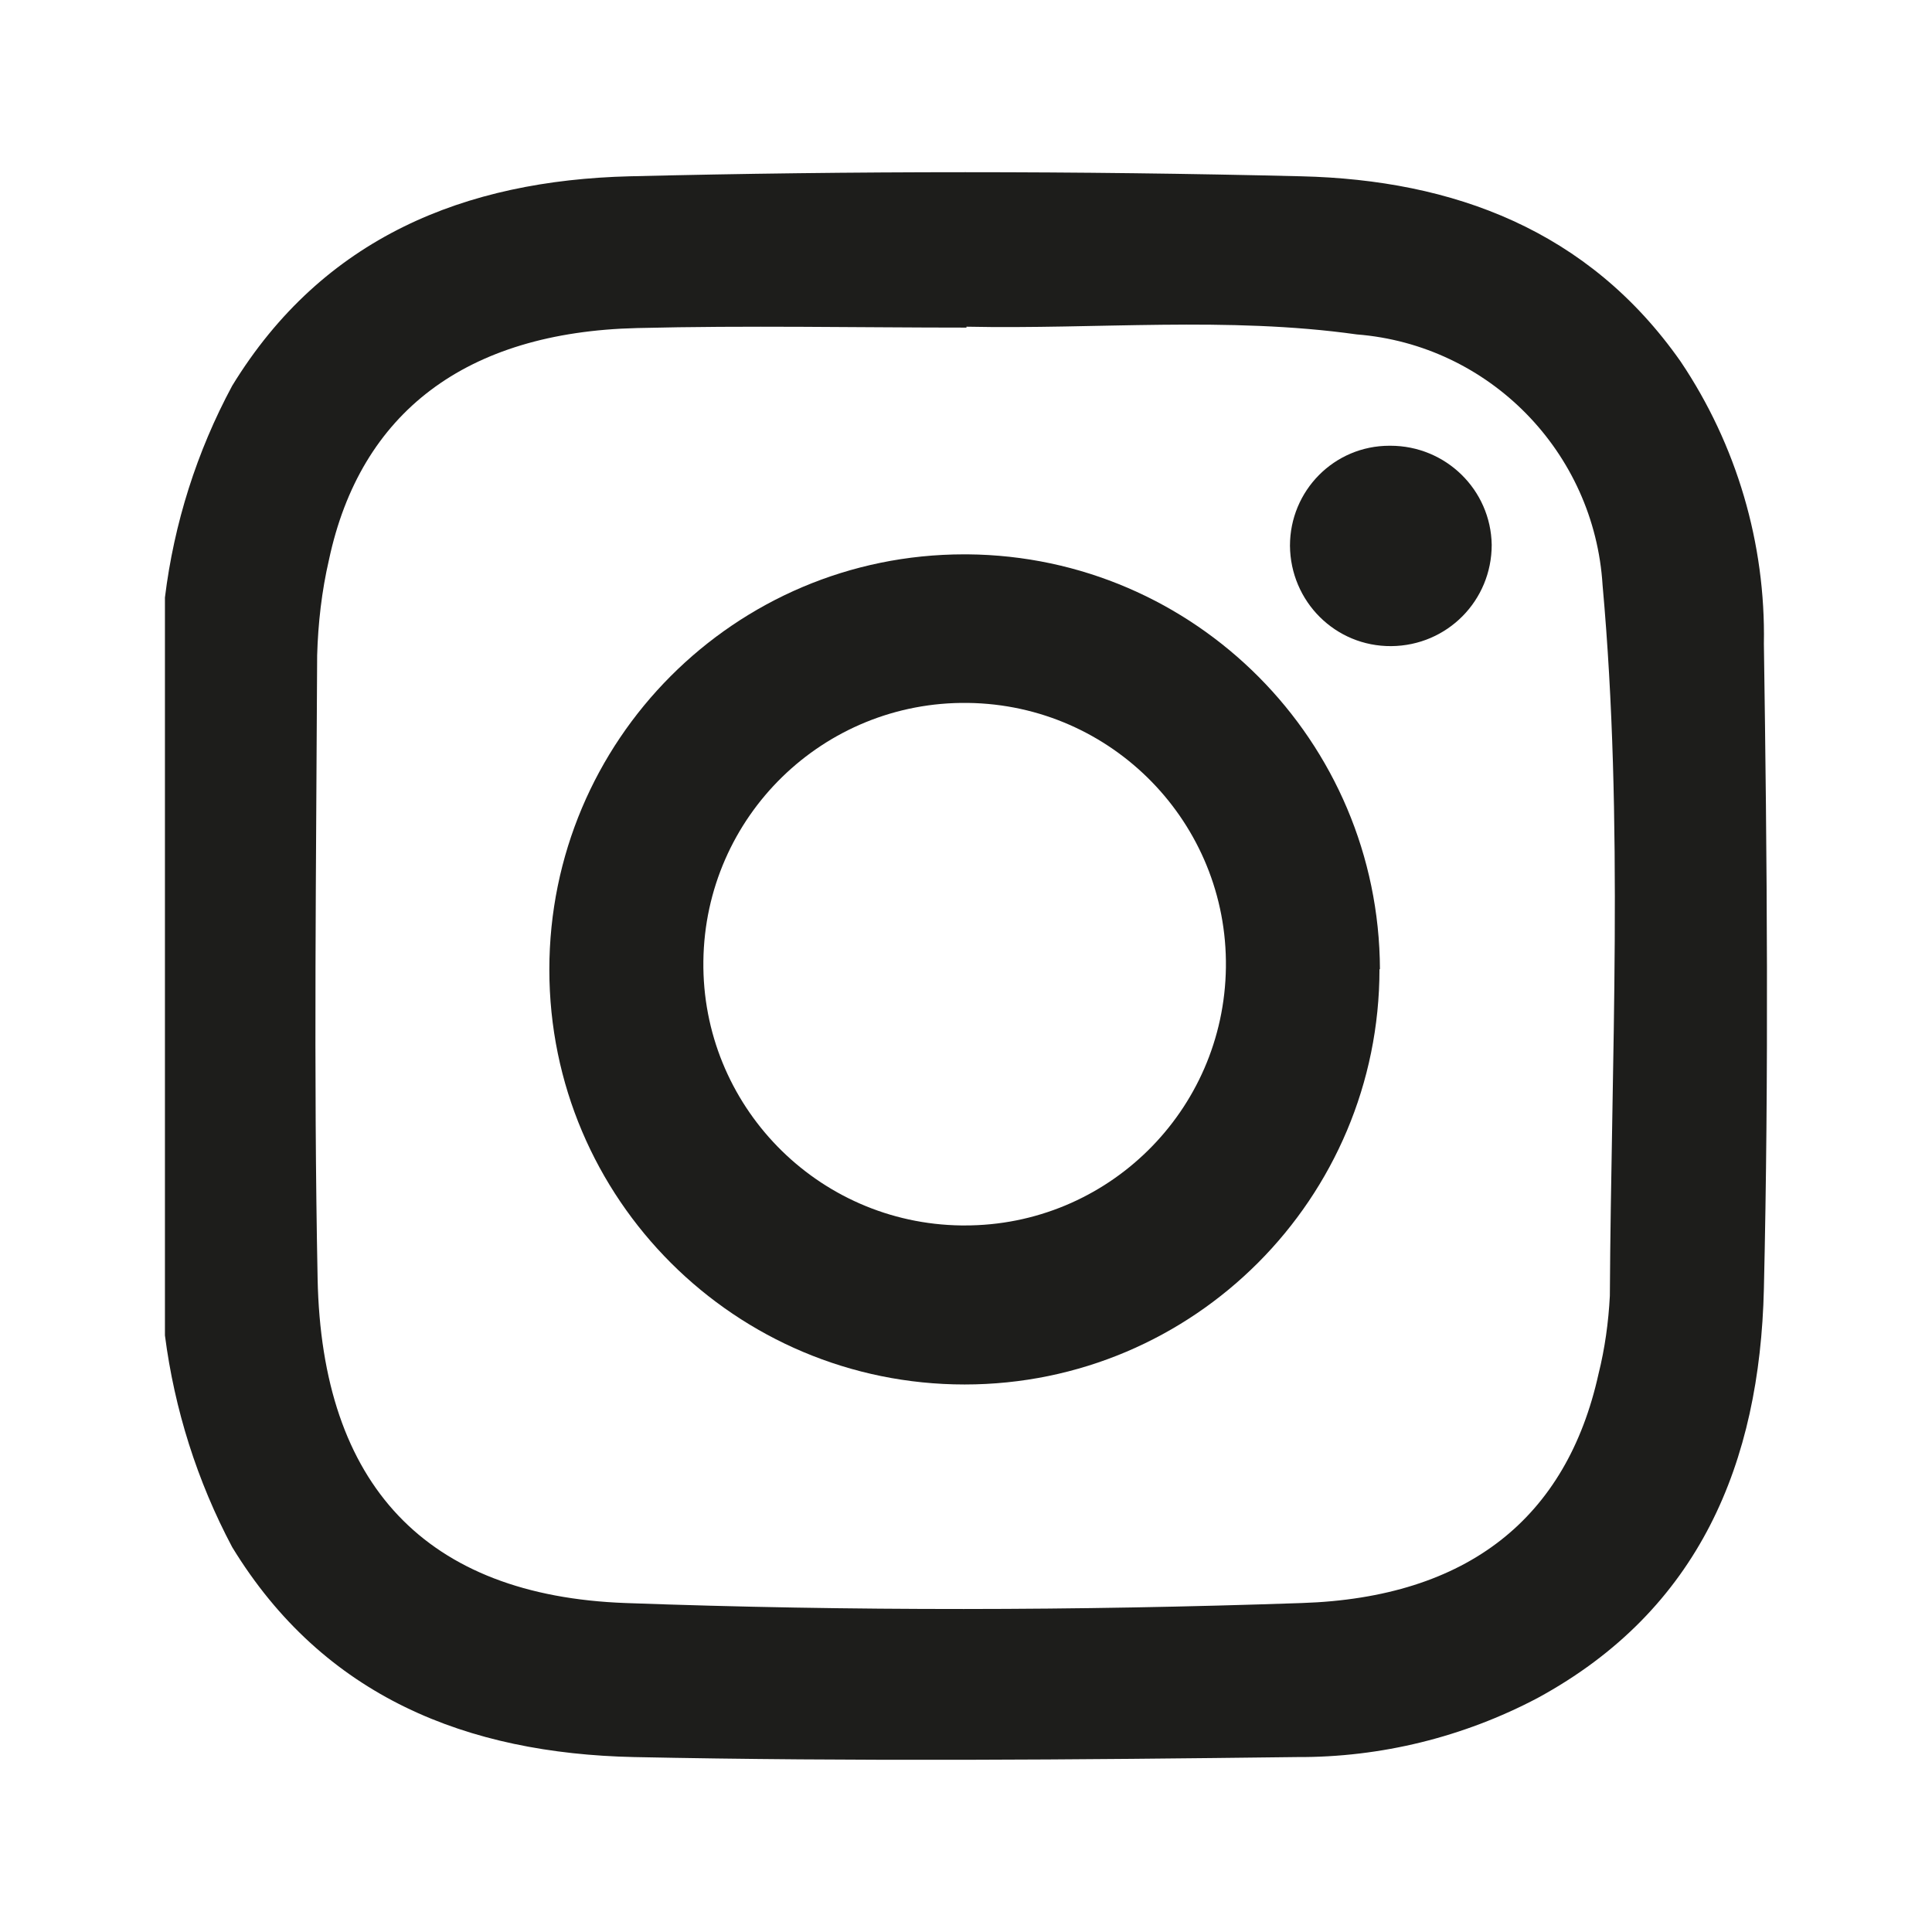
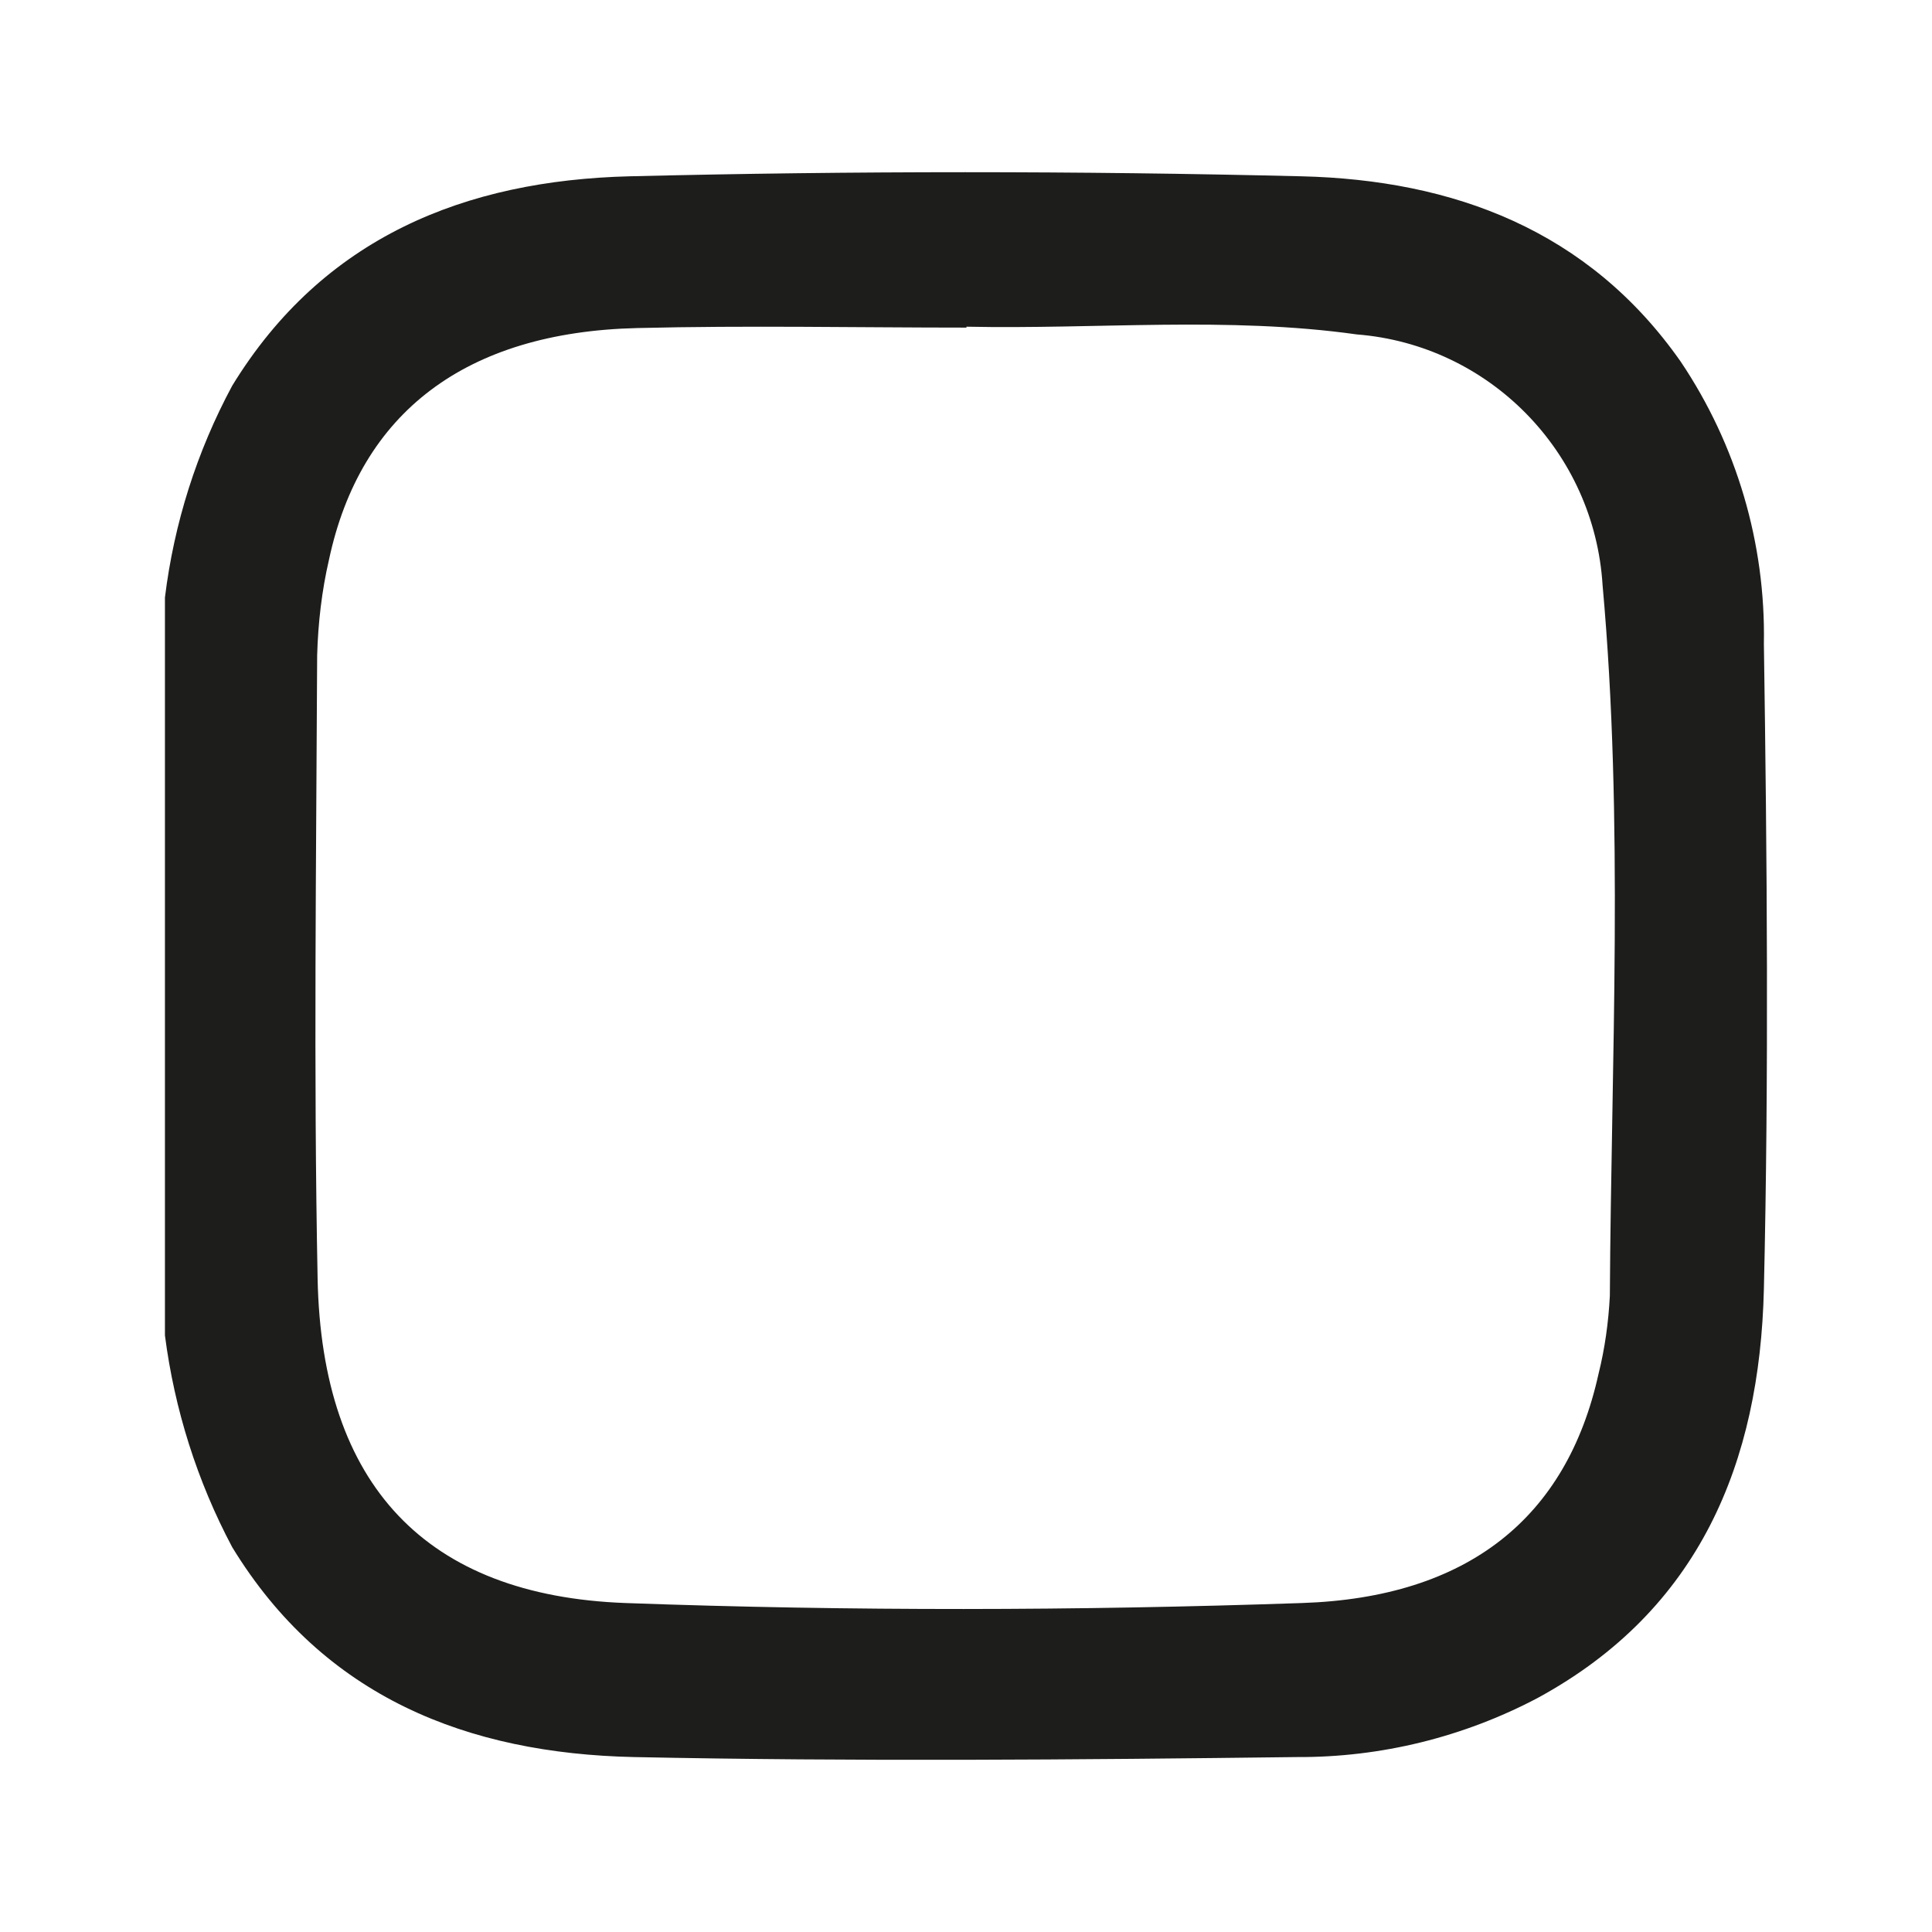
<svg xmlns="http://www.w3.org/2000/svg" id="Ebene_1" width="15mm" height="15mm" viewBox="0 0 42.52 42.52">
  <g id="Gruppe_4812">
    <path id="Pfad_186" d="m3.63,13.15c.2-1.63.7-3.21,1.48-4.66,2-3.27,5.13-4.52,8.75-4.61,4.92-.12,9.85-.12,14.78,0,3.34.08,6.32,1.18,8.35,4.08,1.23,1.83,1.87,4,1.83,6.21.07,4.73.11,9.47,0,14.2-.09,3.81-1.41,7.06-4.98,9-1.63.86-3.45,1.31-5.3,1.3-4.86.06-9.73.1-14.59,0-3.65-.08-6.82-1.31-8.84-4.62-.77-1.45-1.27-3.03-1.48-4.66V13.15Zm17.64-5.94c-2.42,0-4.83-.05-7.25.01-3.77.09-6.09,1.86-6.78,5.1-.16.69-.24,1.4-.26,2.1-.02,4.57-.08,9.15.01,13.72.09,4.55,2.39,6.98,6.78,7.14,4.96.18,9.92.17,14.88,0,3.66-.12,5.83-1.88,6.53-5.04.14-.56.22-1.14.25-1.72.03-5.21.31-10.43-.16-15.64-.18-2.93-2.49-5.29-5.41-5.52-2.85-.4-5.72-.11-8.59-.17" fill="#1d1d1b" />
-     <path id="Pfad_187" d="m30.36,21.33c0,5.04-4.08,9.14-9.13,9.14-5.04,0-9.14-4.08-9.14-9.13,0-5.04,4.08-9.14,9.13-9.14.02,0,.04,0,.07,0,5.01.04,9.06,4.11,9.08,9.13m-3.39-.04c.04-3.17-2.5-5.78-5.68-5.82s-5.78,2.5-5.82,5.68c-.04,3.17,2.5,5.78,5.68,5.82.02,0,.04,0,.06,0,3.15.01,5.72-2.52,5.76-5.68" fill="#1d1d1b" />
-     <path id="Pfad_188" d="m30.6,9.81c1.22,0,2.21.97,2.23,2.18,0,1.23-.98,2.22-2.21,2.23s-2.22-.98-2.23-2.21c0-1.21.97-2.2,2.19-2.2,0,0,.02,0,.02,0" fill="#1d1d1b" />
  </g>
</svg>